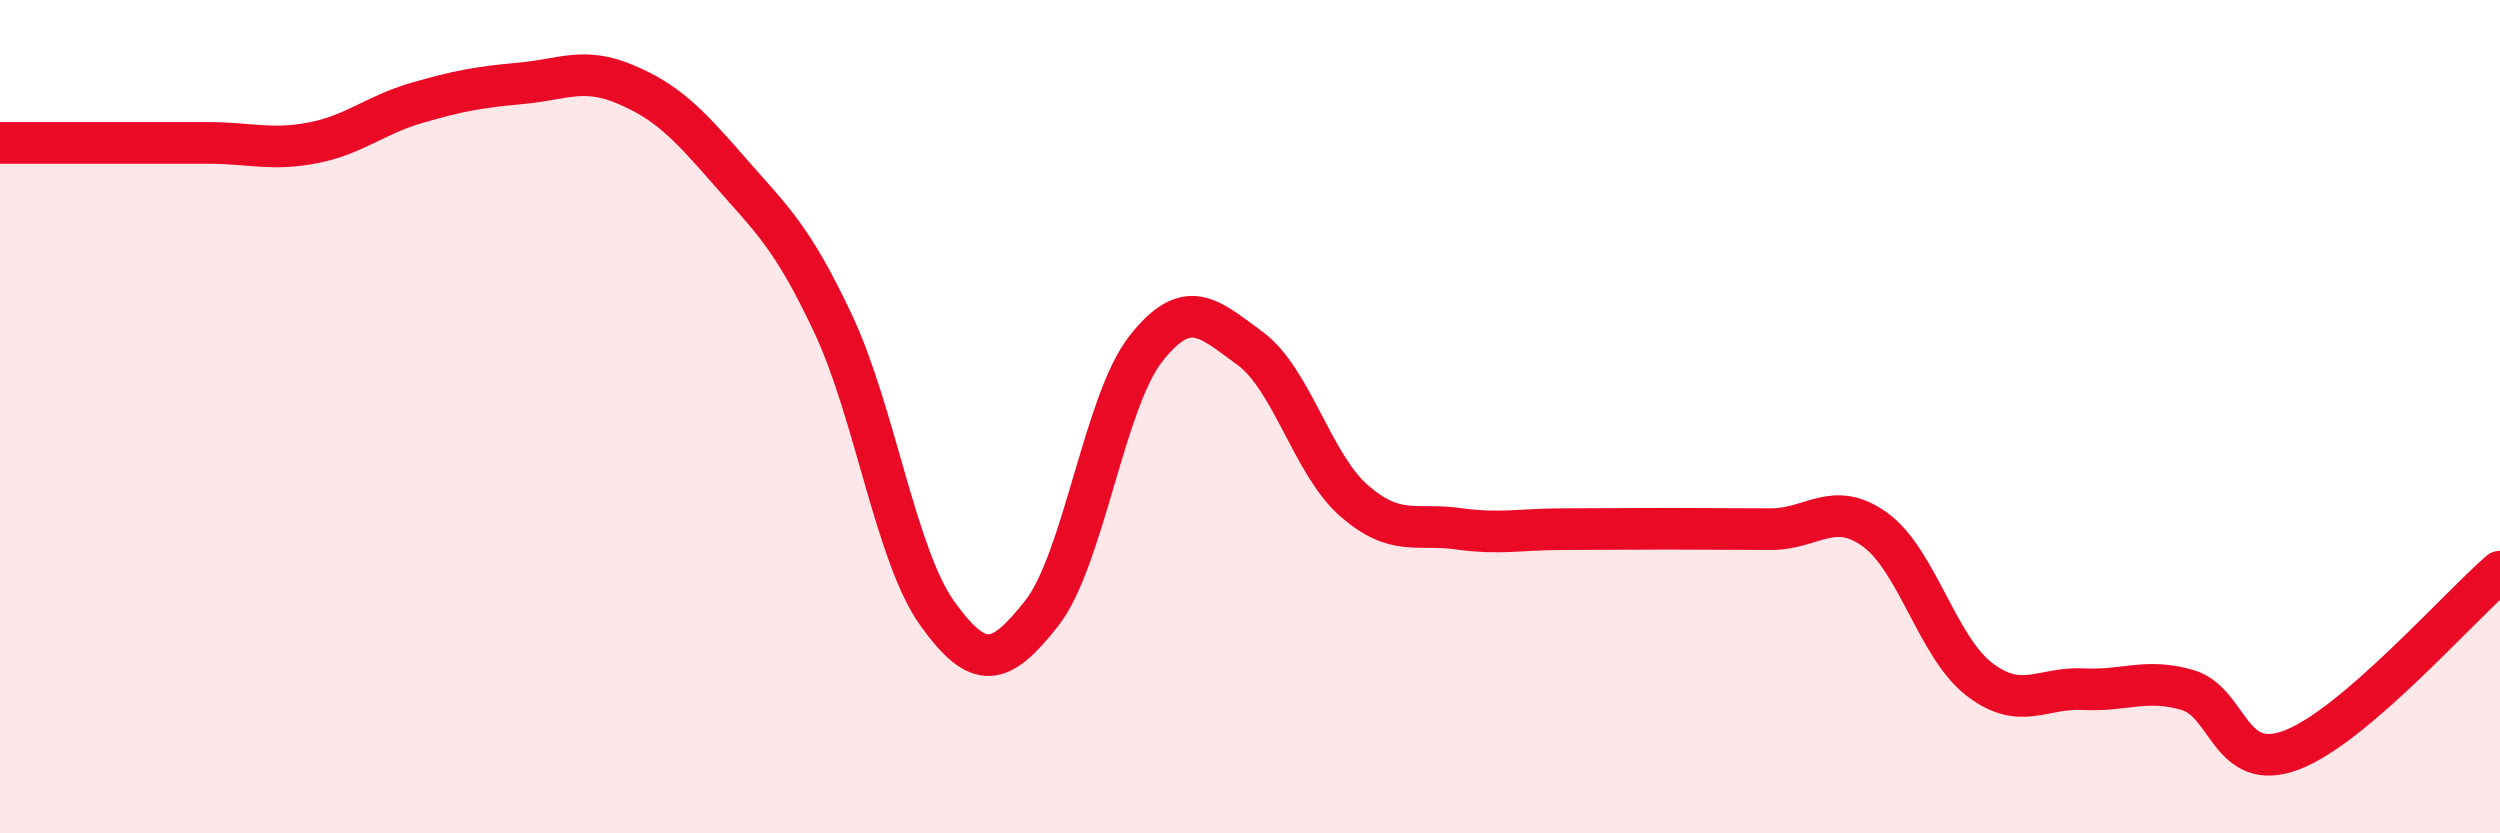
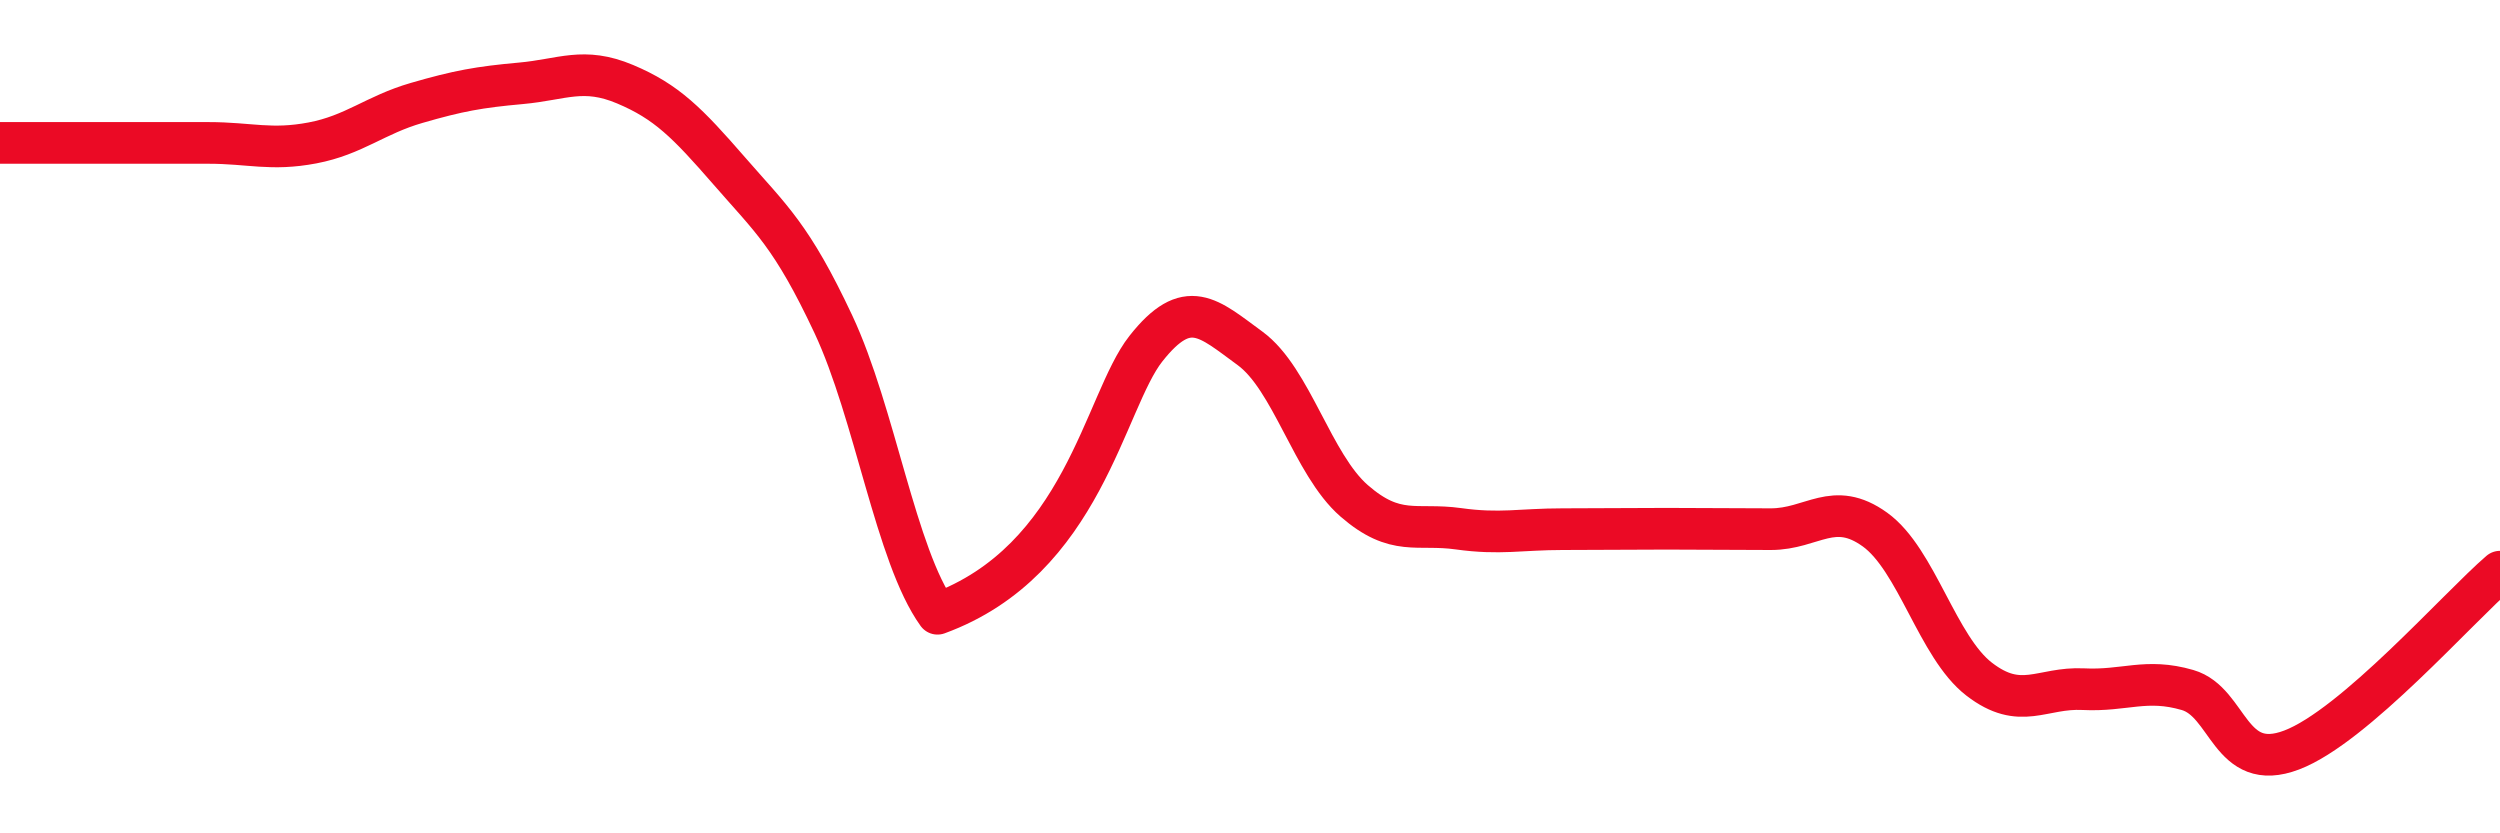
<svg xmlns="http://www.w3.org/2000/svg" width="60" height="20" viewBox="0 0 60 20">
-   <path d="M 0,3.43 C 0.5,3.43 1.5,3.43 2.5,3.43 C 3.5,3.43 4,3.43 5,3.43 C 6,3.43 6.5,3.62 7.5,3.43 C 8.5,3.24 9,2.76 10,2.47 C 11,2.18 11.5,2.09 12.5,2 C 13.5,1.91 14,1.6 15,2.02 C 16,2.44 16.5,2.95 17.5,4.1 C 18.5,5.25 19,5.65 20,7.78 C 21,9.91 21.5,13.34 22.5,14.73 C 23.5,16.12 24,15.99 25,14.72 C 26,13.45 26.5,9.64 27.5,8.37 C 28.5,7.1 29,7.63 30,8.36 C 31,9.09 31.5,11.15 32.5,12.02 C 33.5,12.89 34,12.55 35,12.69 C 36,12.83 36.5,12.7 37.5,12.7 C 38.5,12.7 39,12.69 40,12.69 C 41,12.69 41.5,12.7 42.5,12.7 C 43.5,12.7 44,11.99 45,12.71 C 46,13.43 46.5,15.53 47.5,16.3 C 48.5,17.07 49,16.49 50,16.54 C 51,16.59 51.5,16.27 52.5,16.56 C 53.5,16.85 53.5,18.57 55,18 C 56.5,17.43 59,14.58 60,13.72L60 20L0 20Z" fill="#EB0A25" opacity="0.1" stroke-linecap="round" stroke-linejoin="round" />
-   <path d="M 0,3.43 C 0.5,3.43 1.5,3.43 2.5,3.43 C 3.5,3.43 4,3.43 5,3.43 C 6,3.43 6.5,3.62 7.5,3.43 C 8.5,3.24 9,2.76 10,2.47 C 11,2.18 11.5,2.09 12.5,2 C 13.5,1.91 14,1.6 15,2.02 C 16,2.44 16.5,2.95 17.5,4.1 C 18.5,5.25 19,5.65 20,7.78 C 21,9.91 21.5,13.34 22.5,14.73 C 23.5,16.12 24,15.99 25,14.72 C 26,13.45 26.5,9.64 27.5,8.37 C 28.5,7.1 29,7.63 30,8.36 C 31,9.09 31.5,11.15 32.5,12.02 C 33.5,12.89 34,12.55 35,12.69 C 36,12.83 36.5,12.7 37.5,12.7 C 38.5,12.7 39,12.69 40,12.69 C 41,12.69 41.5,12.7 42.5,12.7 C 43.5,12.7 44,11.99 45,12.71 C 46,13.43 46.5,15.53 47.5,16.3 C 48.5,17.07 49,16.49 50,16.54 C 51,16.59 51.5,16.27 52.5,16.56 C 53.5,16.85 53.5,18.57 55,18 C 56.5,17.43 59,14.58 60,13.72" stroke="#EB0A25" stroke-width="1" fill="none" stroke-linecap="round" stroke-linejoin="round" />
+   <path d="M 0,3.43 C 0.5,3.43 1.5,3.43 2.5,3.43 C 3.5,3.43 4,3.43 5,3.43 C 6,3.43 6.5,3.62 7.5,3.43 C 8.5,3.24 9,2.76 10,2.47 C 11,2.18 11.5,2.09 12.5,2 C 13.5,1.91 14,1.6 15,2.02 C 16,2.44 16.5,2.95 17.5,4.1 C 18.5,5.25 19,5.65 20,7.78 C 21,9.91 21.5,13.34 22.5,14.73 C 26,13.45 26.5,9.64 27.5,8.37 C 28.5,7.1 29,7.63 30,8.36 C 31,9.09 31.5,11.15 32.5,12.02 C 33.5,12.89 34,12.55 35,12.69 C 36,12.83 36.5,12.7 37.5,12.7 C 38.5,12.7 39,12.69 40,12.69 C 41,12.69 41.5,12.7 42.5,12.7 C 43.5,12.7 44,11.99 45,12.71 C 46,13.43 46.5,15.53 47.5,16.3 C 48.5,17.07 49,16.49 50,16.54 C 51,16.59 51.5,16.27 52.5,16.56 C 53.5,16.85 53.5,18.57 55,18 C 56.5,17.43 59,14.58 60,13.72" stroke="#EB0A25" stroke-width="1" fill="none" stroke-linecap="round" stroke-linejoin="round" />
</svg>